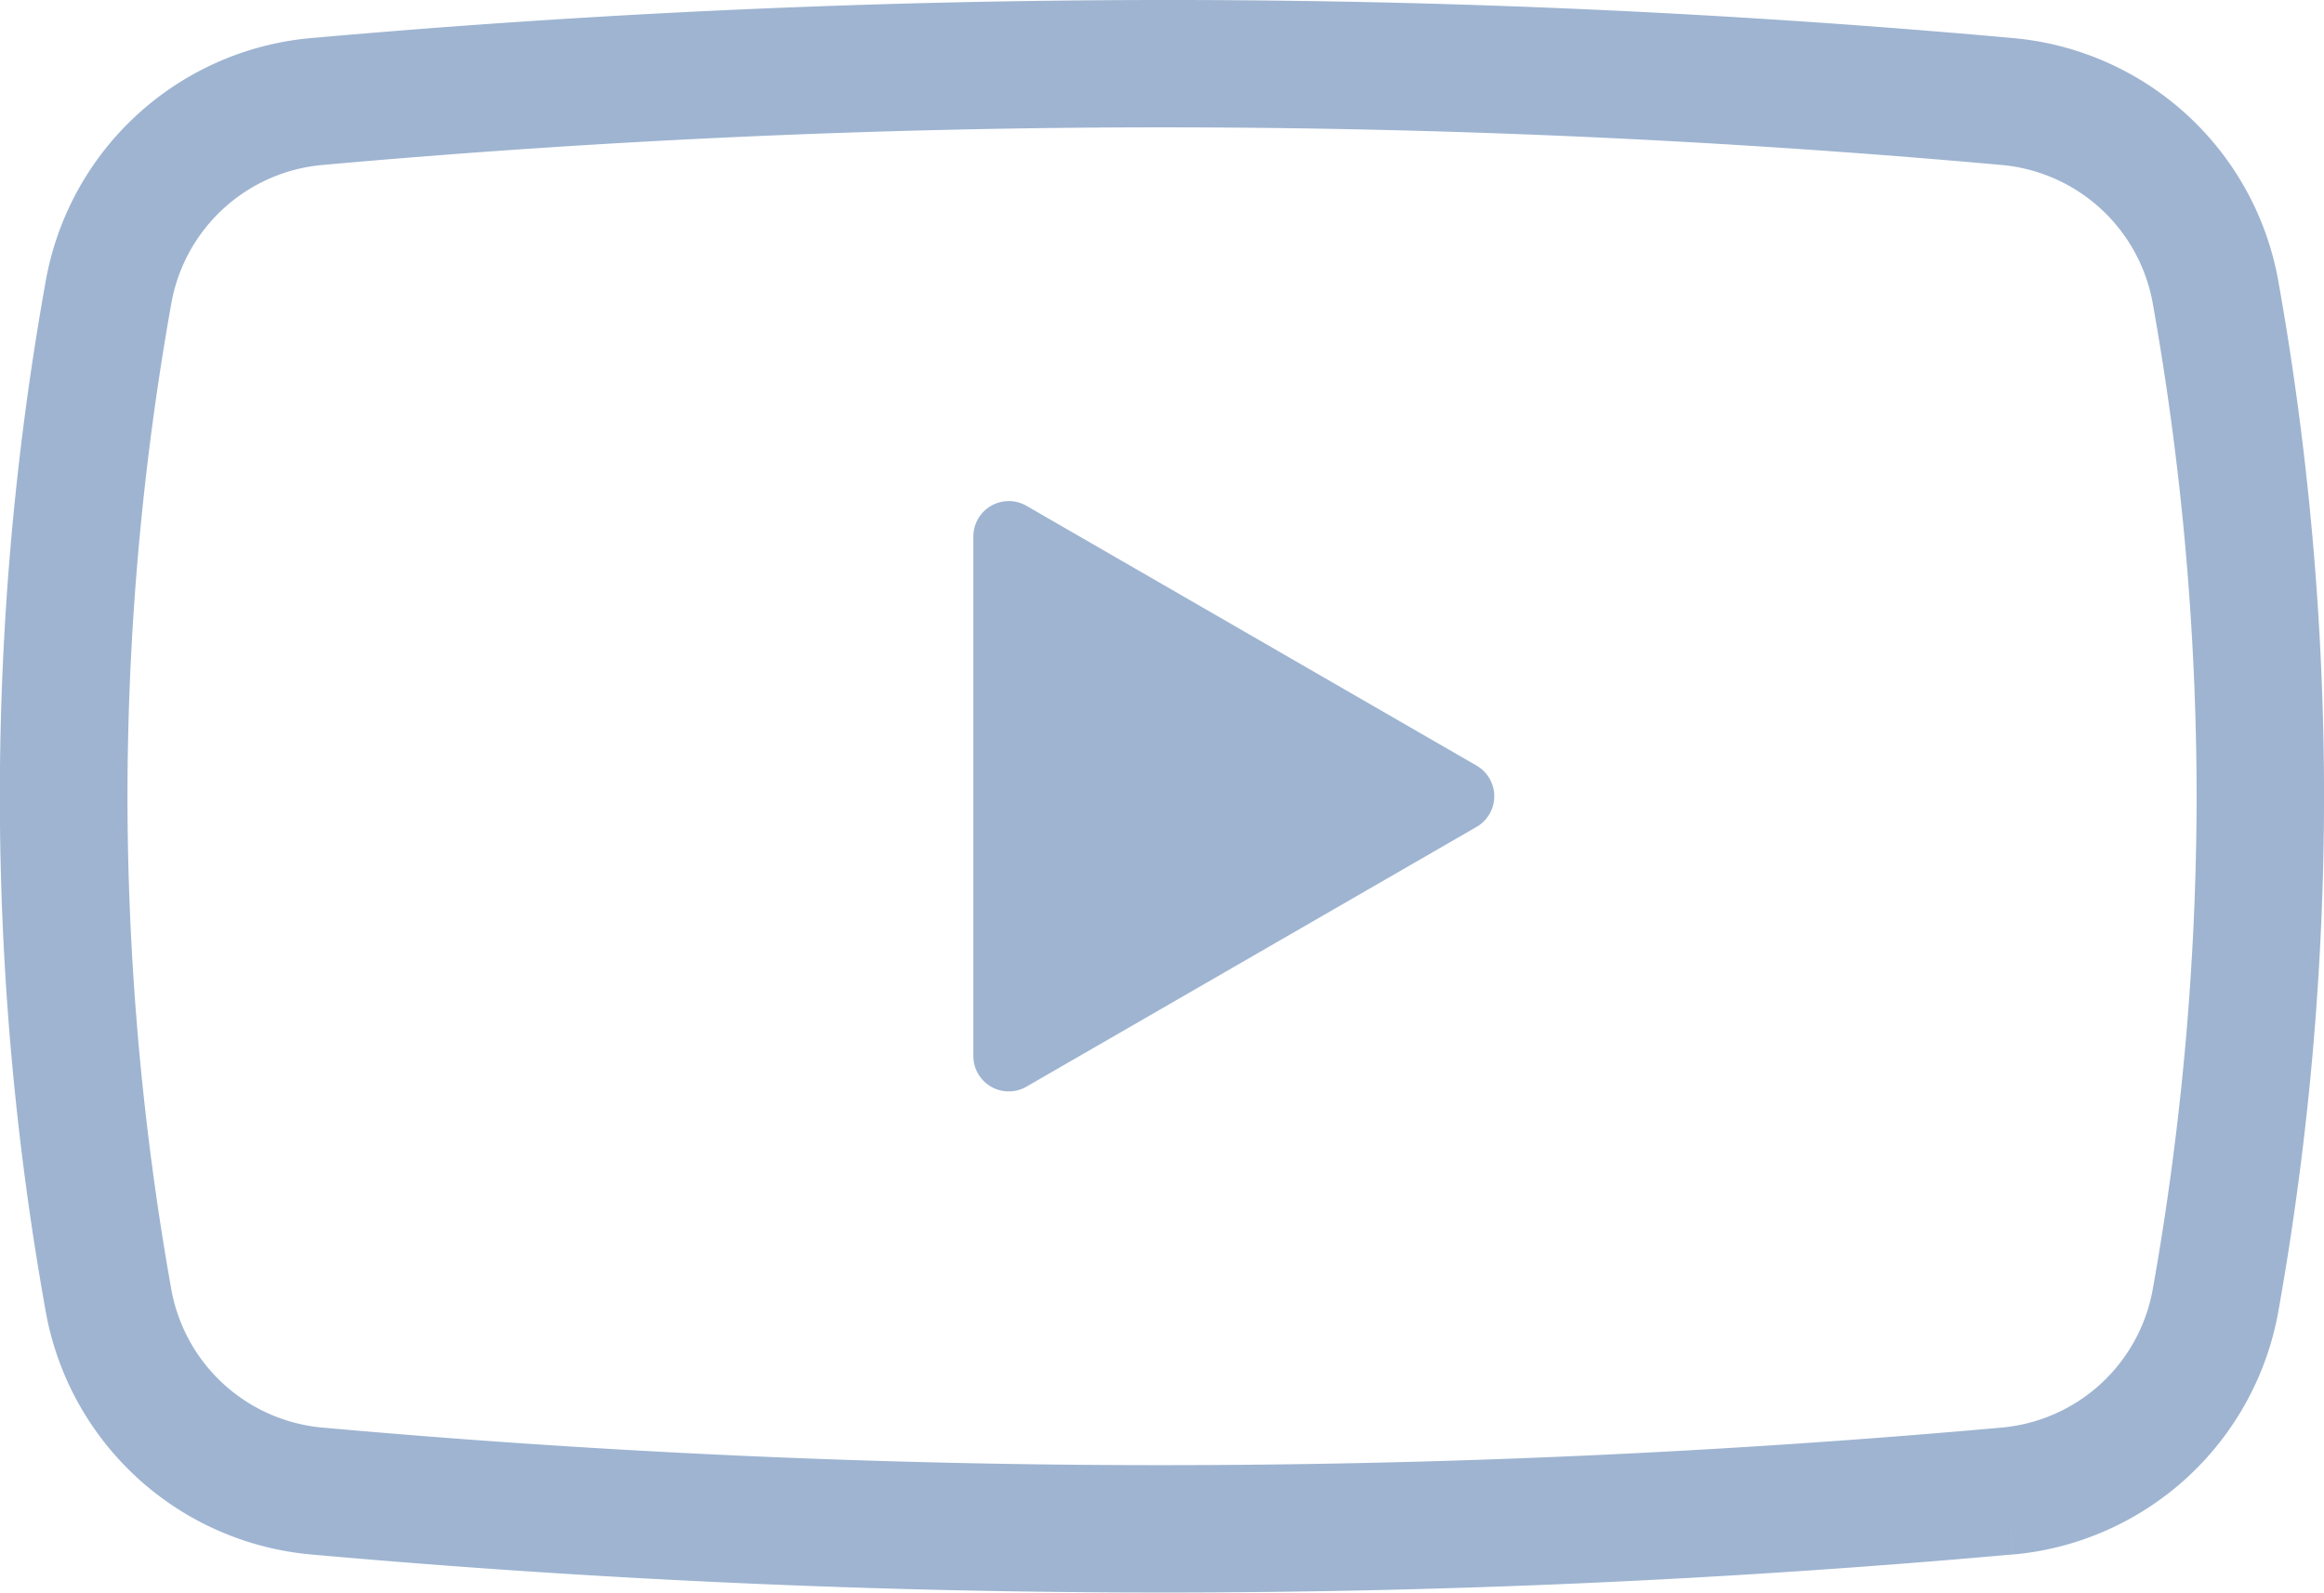
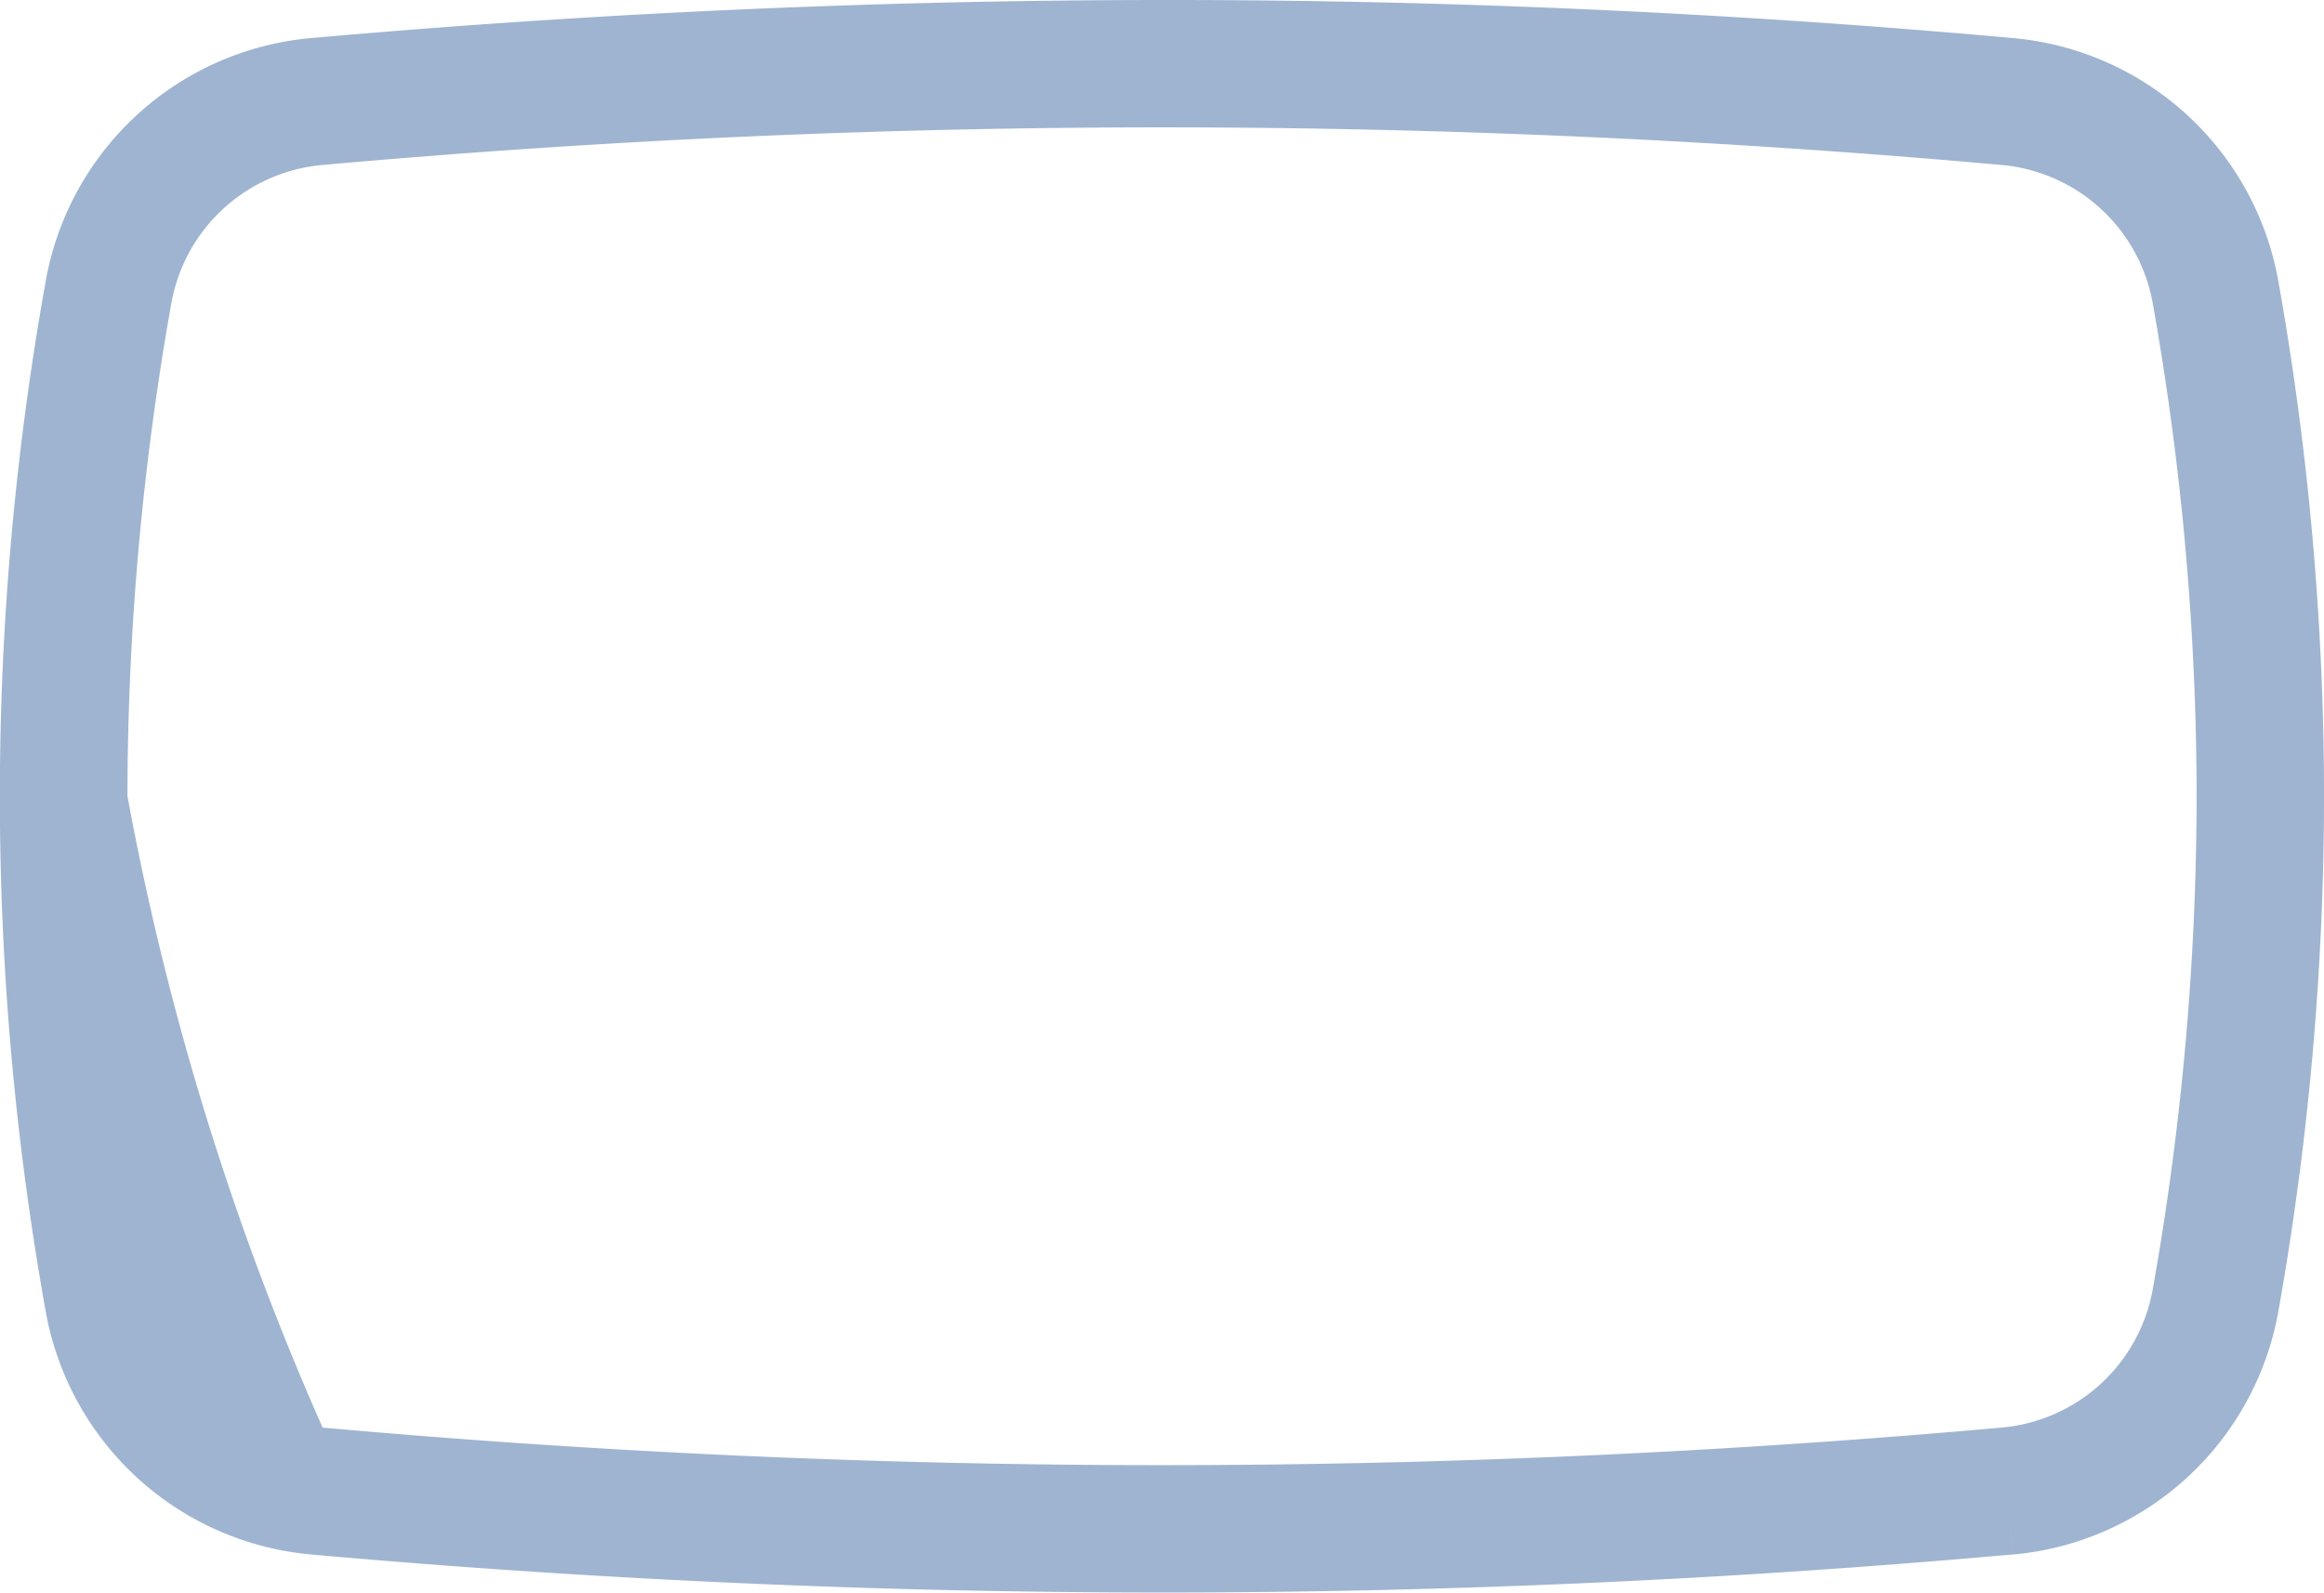
<svg xmlns="http://www.w3.org/2000/svg" id="_10" data-name="10" viewBox="0 0 501.73 343.89">
  <defs>
    <style>.cls-1{fill:#9eb4d1;}</style>
  </defs>
  <title>ico_movie</title>
-   <path class="cls-1" d="M72.33,419.73q91.83,8.2,183.67,8.21,91.37,0,182.75-8.14l.78-.06h.15l-.61-6.83v-.06l.62,6.89A64,64,0,0,0,497,367.25,636.3,636.3,0,0,0,506.87,256,635.93,635.93,0,0,0,497,144.76a63.94,63.94,0,0,0-57.3-52.48Q347.87,84,256,84.06T72.33,92.28A63.92,63.92,0,0,0,15,144.76a630,630,0,0,0,0,222.49A64,64,0,0,0,72.33,419.73ZM32.65,256a608,608,0,0,1,9.47-106.44,36.41,36.41,0,0,1,32.66-29.88q90.63-8.12,181.26-8.12t181.19,8.12a36.44,36.44,0,0,1,32.66,29.88A610,610,0,0,1,479.36,256a610.53,610.53,0,0,1-9.47,106.46,36.43,36.43,0,0,1-32.66,29.87q-90.63,8.1-181.23,8.11T74.78,392.33a36.45,36.45,0,0,1-32.67-29.87A609.46,609.46,0,0,1,32.65,256Z" transform="translate(-5.13 -84.06)" />
-   <path class="cls-1" d="M226.73,318.71l97.17-56.09a7.64,7.64,0,0,0,0-13.24l-97.17-56.1a7.65,7.65,0,0,0-11.46,6.63v112.2A7.64,7.64,0,0,0,226.73,318.71Z" transform="translate(-5.13 -84.06)" />
+   <path class="cls-1" d="M72.33,419.73q91.83,8.2,183.67,8.21,91.37,0,182.75-8.14l.78-.06h.15l-.61-6.83v-.06l.62,6.89A64,64,0,0,0,497,367.25,636.3,636.3,0,0,0,506.87,256,635.93,635.93,0,0,0,497,144.76a63.94,63.94,0,0,0-57.3-52.48Q347.87,84,256,84.06T72.33,92.28A63.92,63.92,0,0,0,15,144.76a630,630,0,0,0,0,222.49A64,64,0,0,0,72.33,419.73ZM32.65,256a608,608,0,0,1,9.47-106.44,36.41,36.41,0,0,1,32.66-29.88q90.63-8.12,181.26-8.12t181.19,8.12a36.44,36.44,0,0,1,32.66,29.88A610,610,0,0,1,479.36,256a610.53,610.53,0,0,1-9.47,106.46,36.43,36.43,0,0,1-32.66,29.87q-90.63,8.1-181.23,8.11T74.78,392.33A609.46,609.46,0,0,1,32.65,256Z" transform="translate(-5.13 -84.06)" />
</svg>